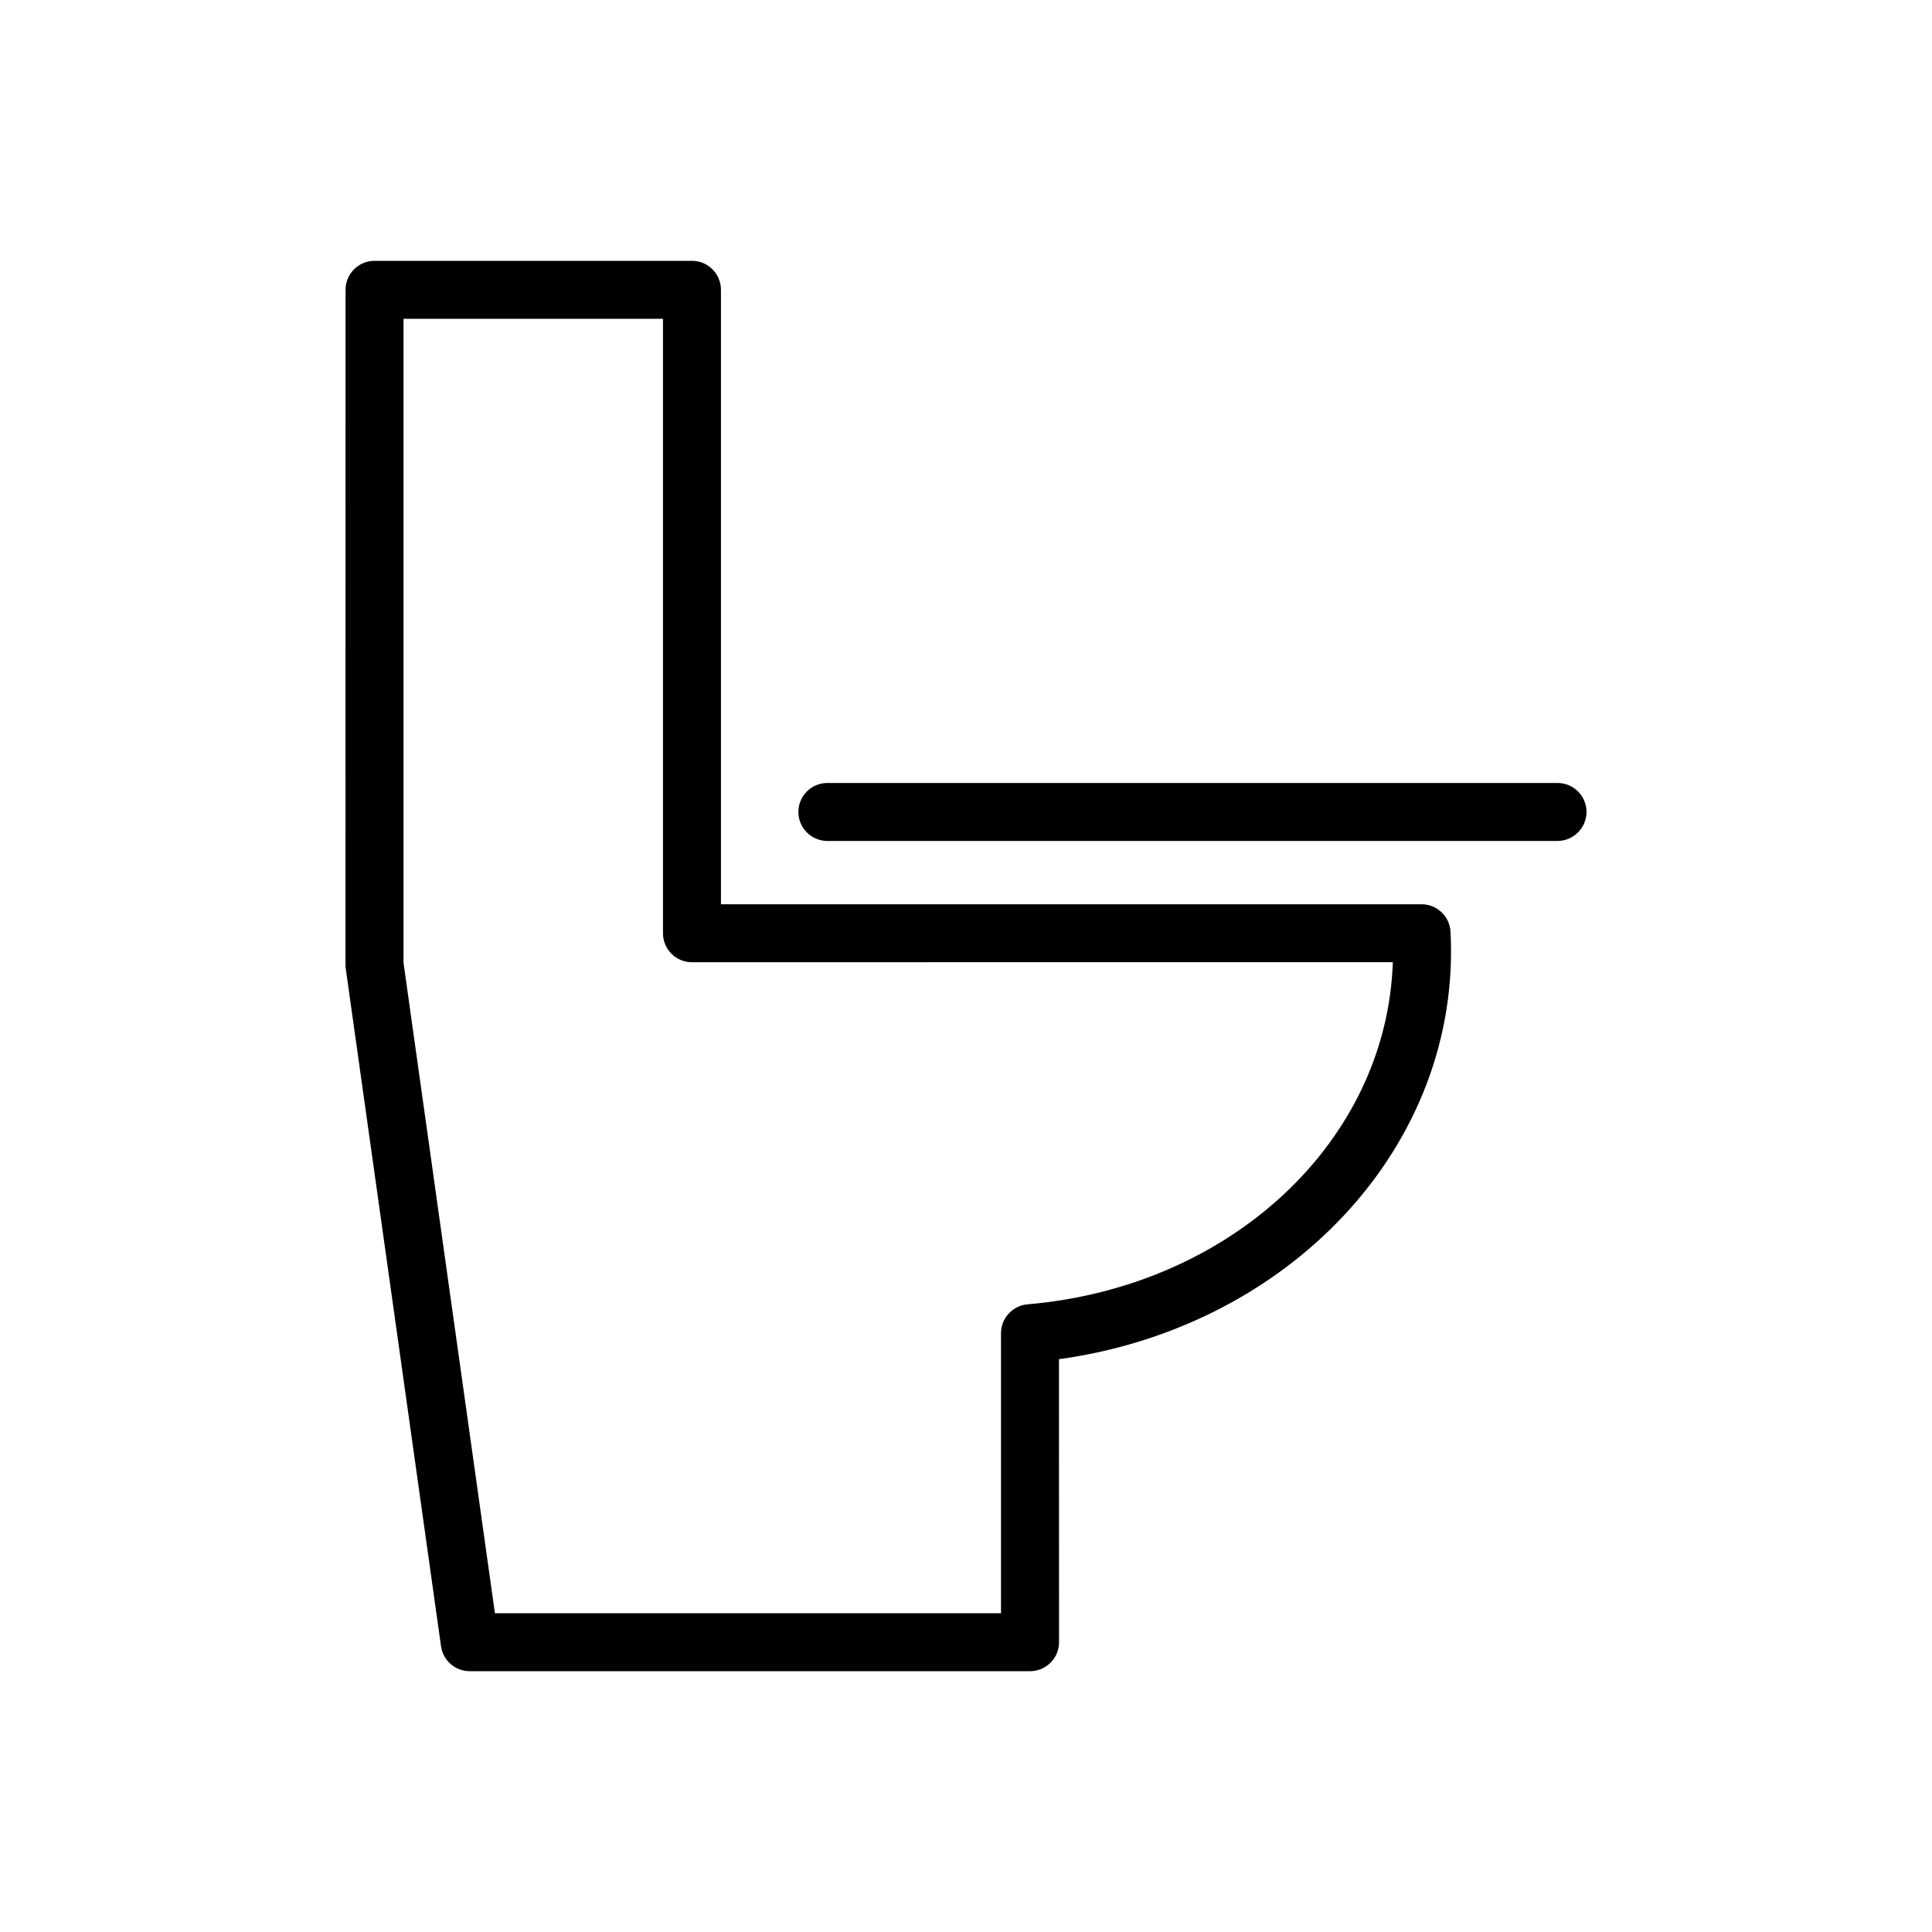
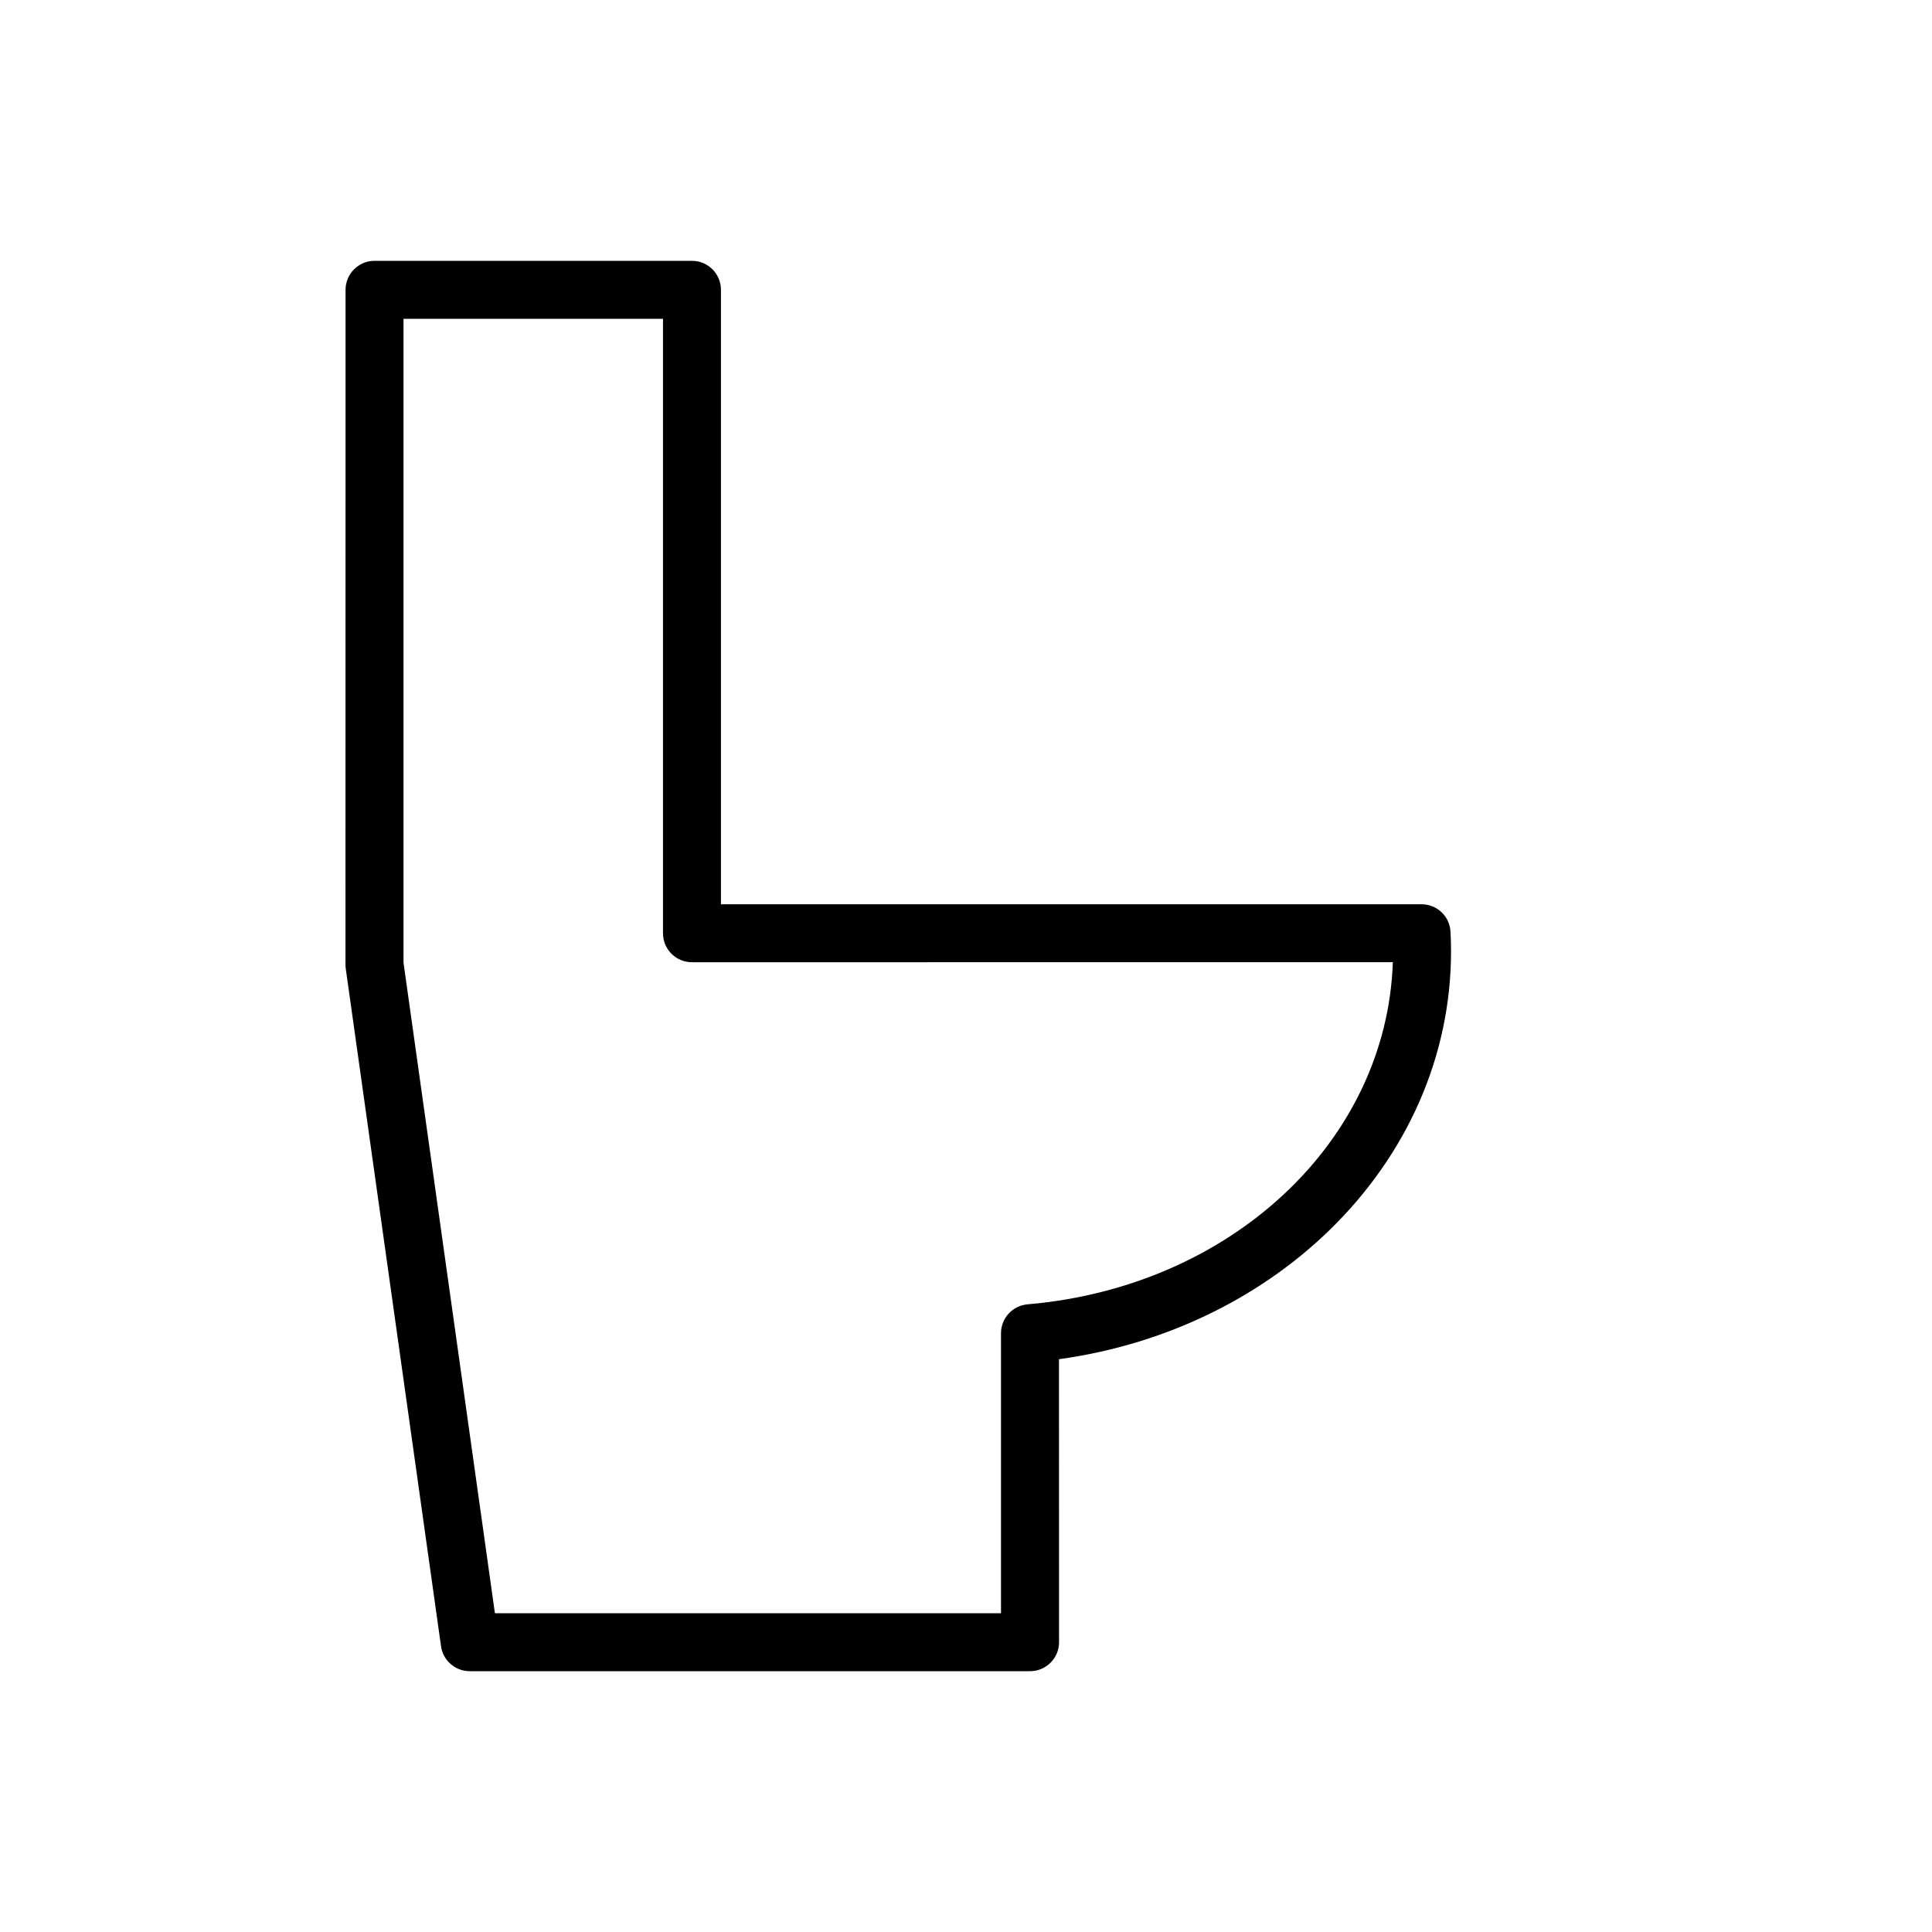
<svg xmlns="http://www.w3.org/2000/svg" width="1200pt" height="1200pt" version="1.1" viewBox="0 0 1200 1200">
  <path d="m639.79 1038h-348.05c-8.953 0-16.594-6.609-17.812-15.516l-59.156-420.74c-0.094-0.844-0.188-1.688-0.188-2.484l0.047-419.26c0-9.938 8.062-18 18-18h197.16c9.938 0 18 8.062 18 18v381.66h435.19c9.562 0 17.484 7.5 17.953 17.062 0.234 4.125 0.328 8.25 0.328 12.281 0 64.5-27 126.14-75.984 173.53-44.344 42.891-103.36 70.875-167.53 79.688l0.047 175.78c0 9.938-8.062 18-18 18zm-332.39-36h314.34v-173.9c0-9.328 7.172-17.156 16.453-17.953 126.89-10.875 223.22-101.62 226.92-212.53l-435.32 0.047c-9.938 0-18-8.062-18-18v-381.66h-161.16v399.98z" />
-   <path d="m967.36 522.32h-453.47c-9.938 0-18-8.062-18-18s8.062-18 18-18h453.52c9.938 0 18 8.062 18 18-0.047 9.938-8.062 18-18.047 18z" />
</svg>